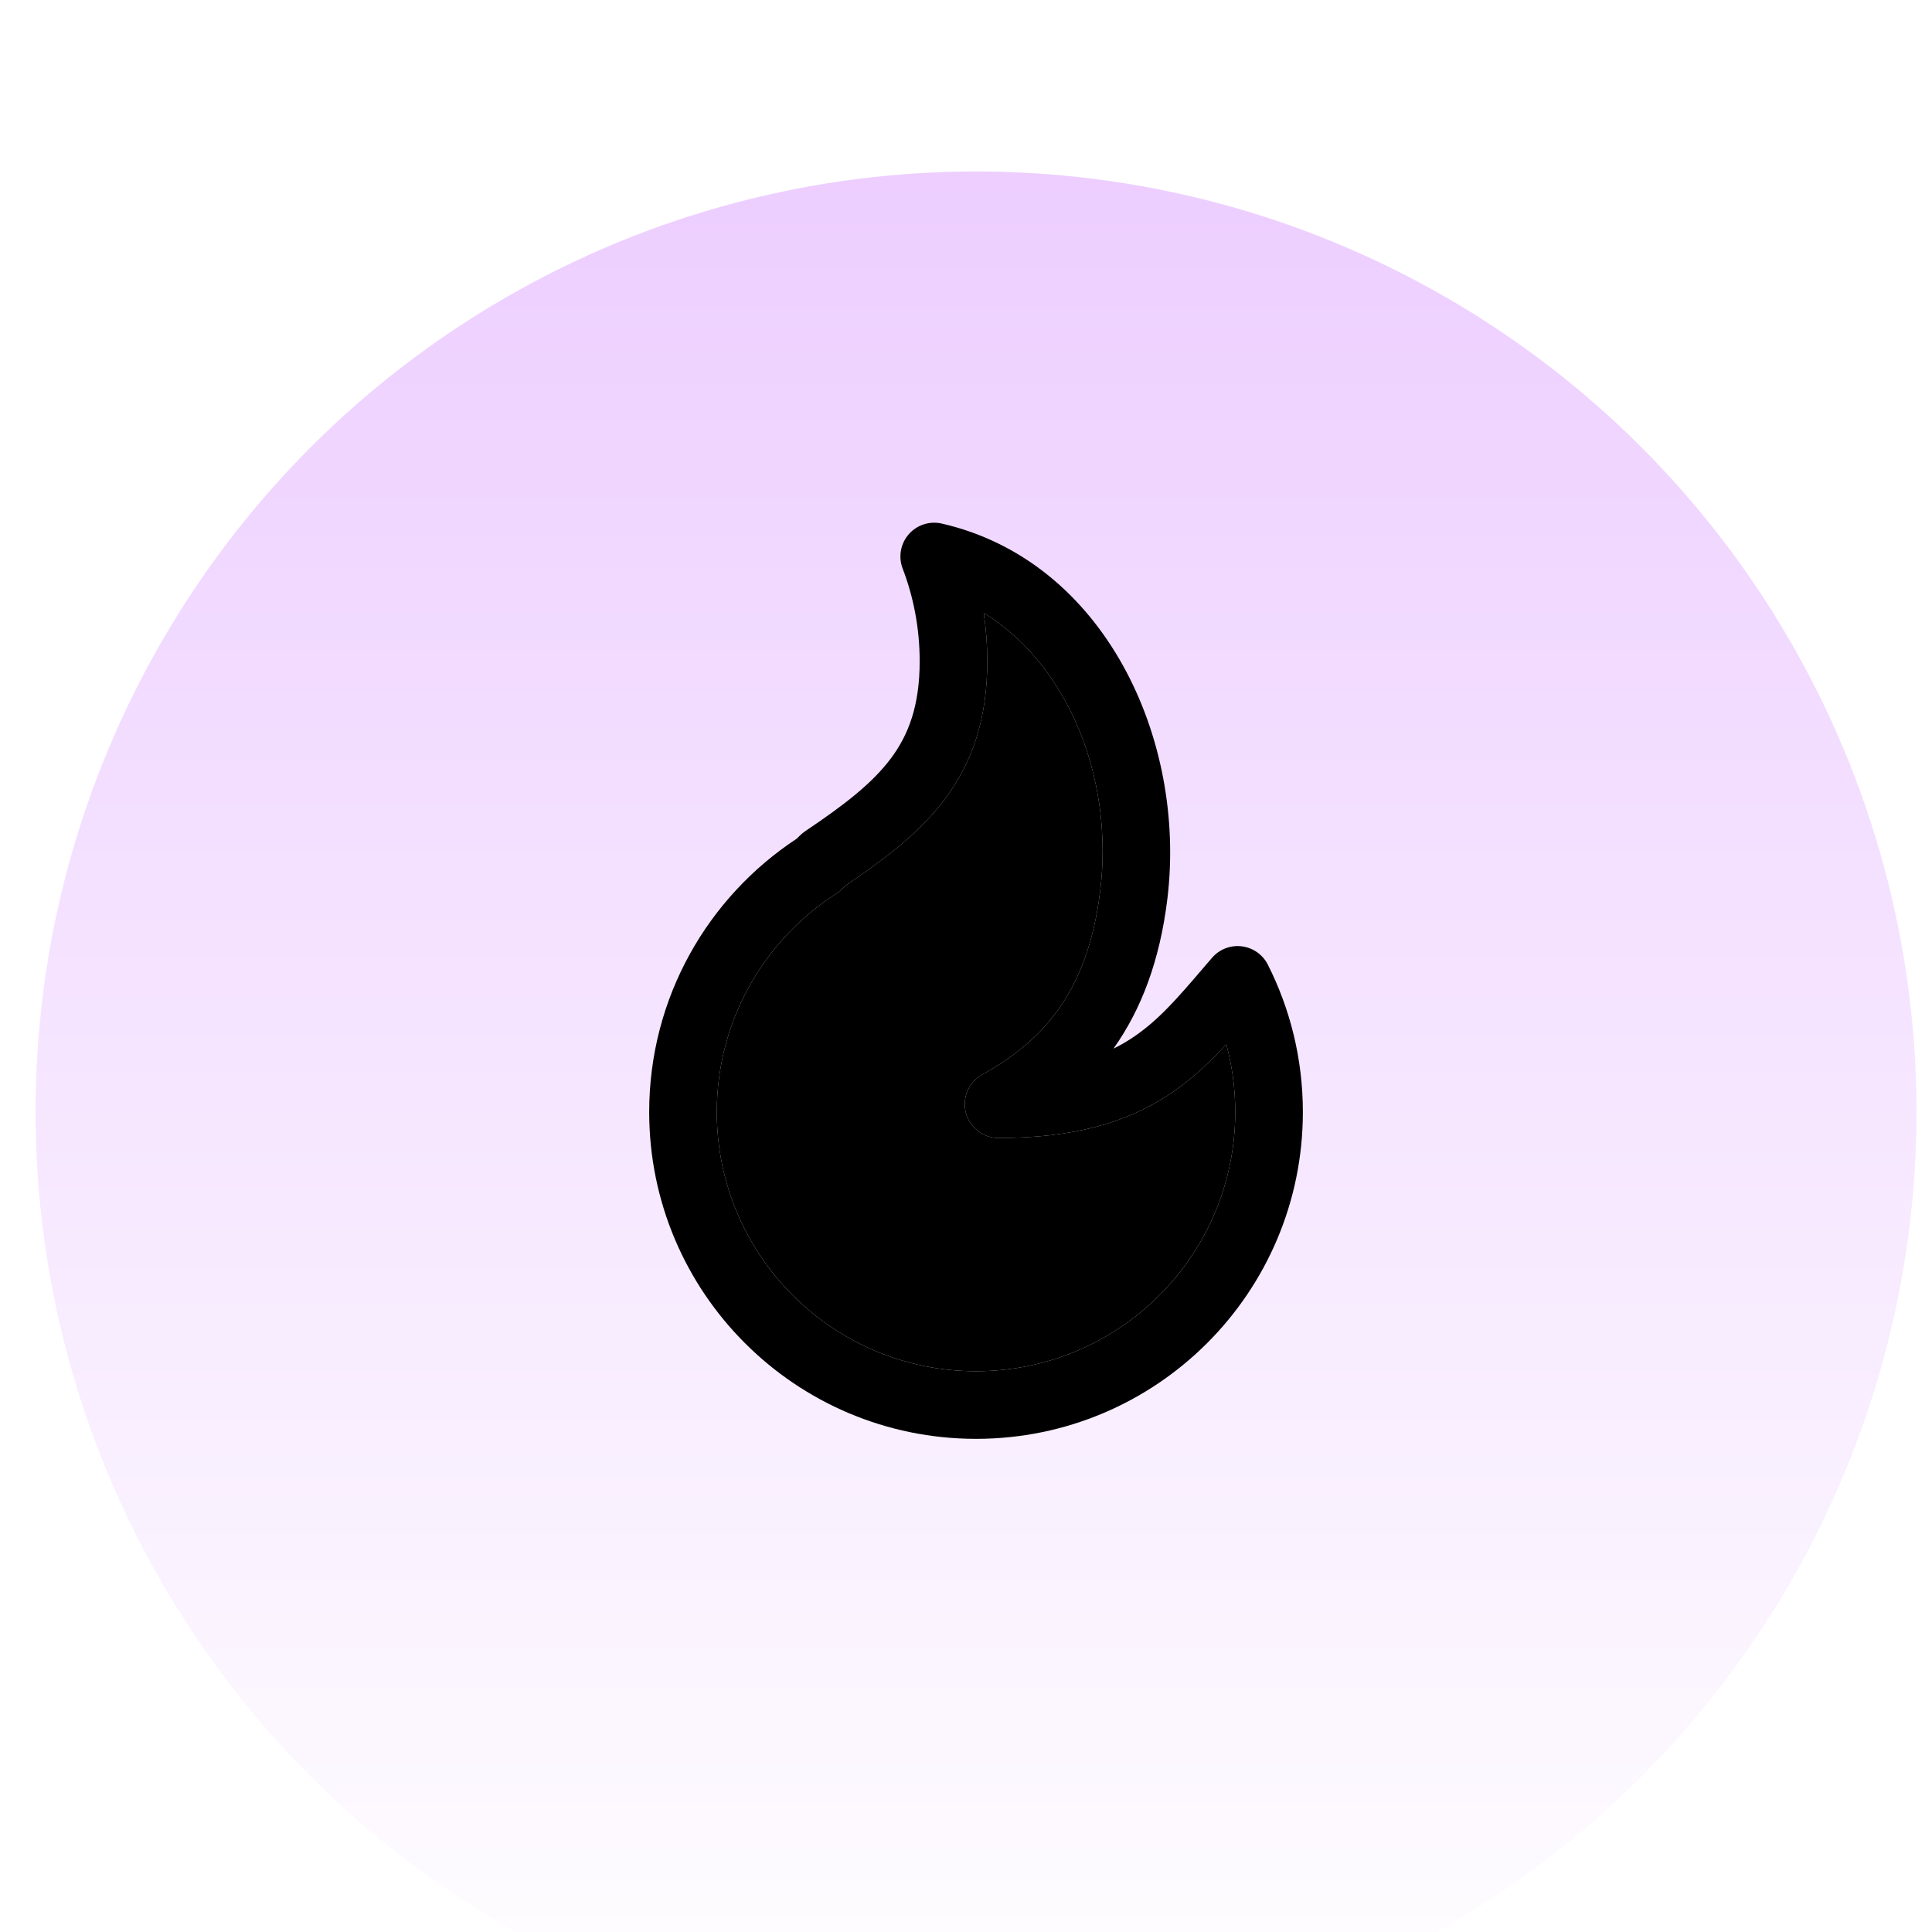
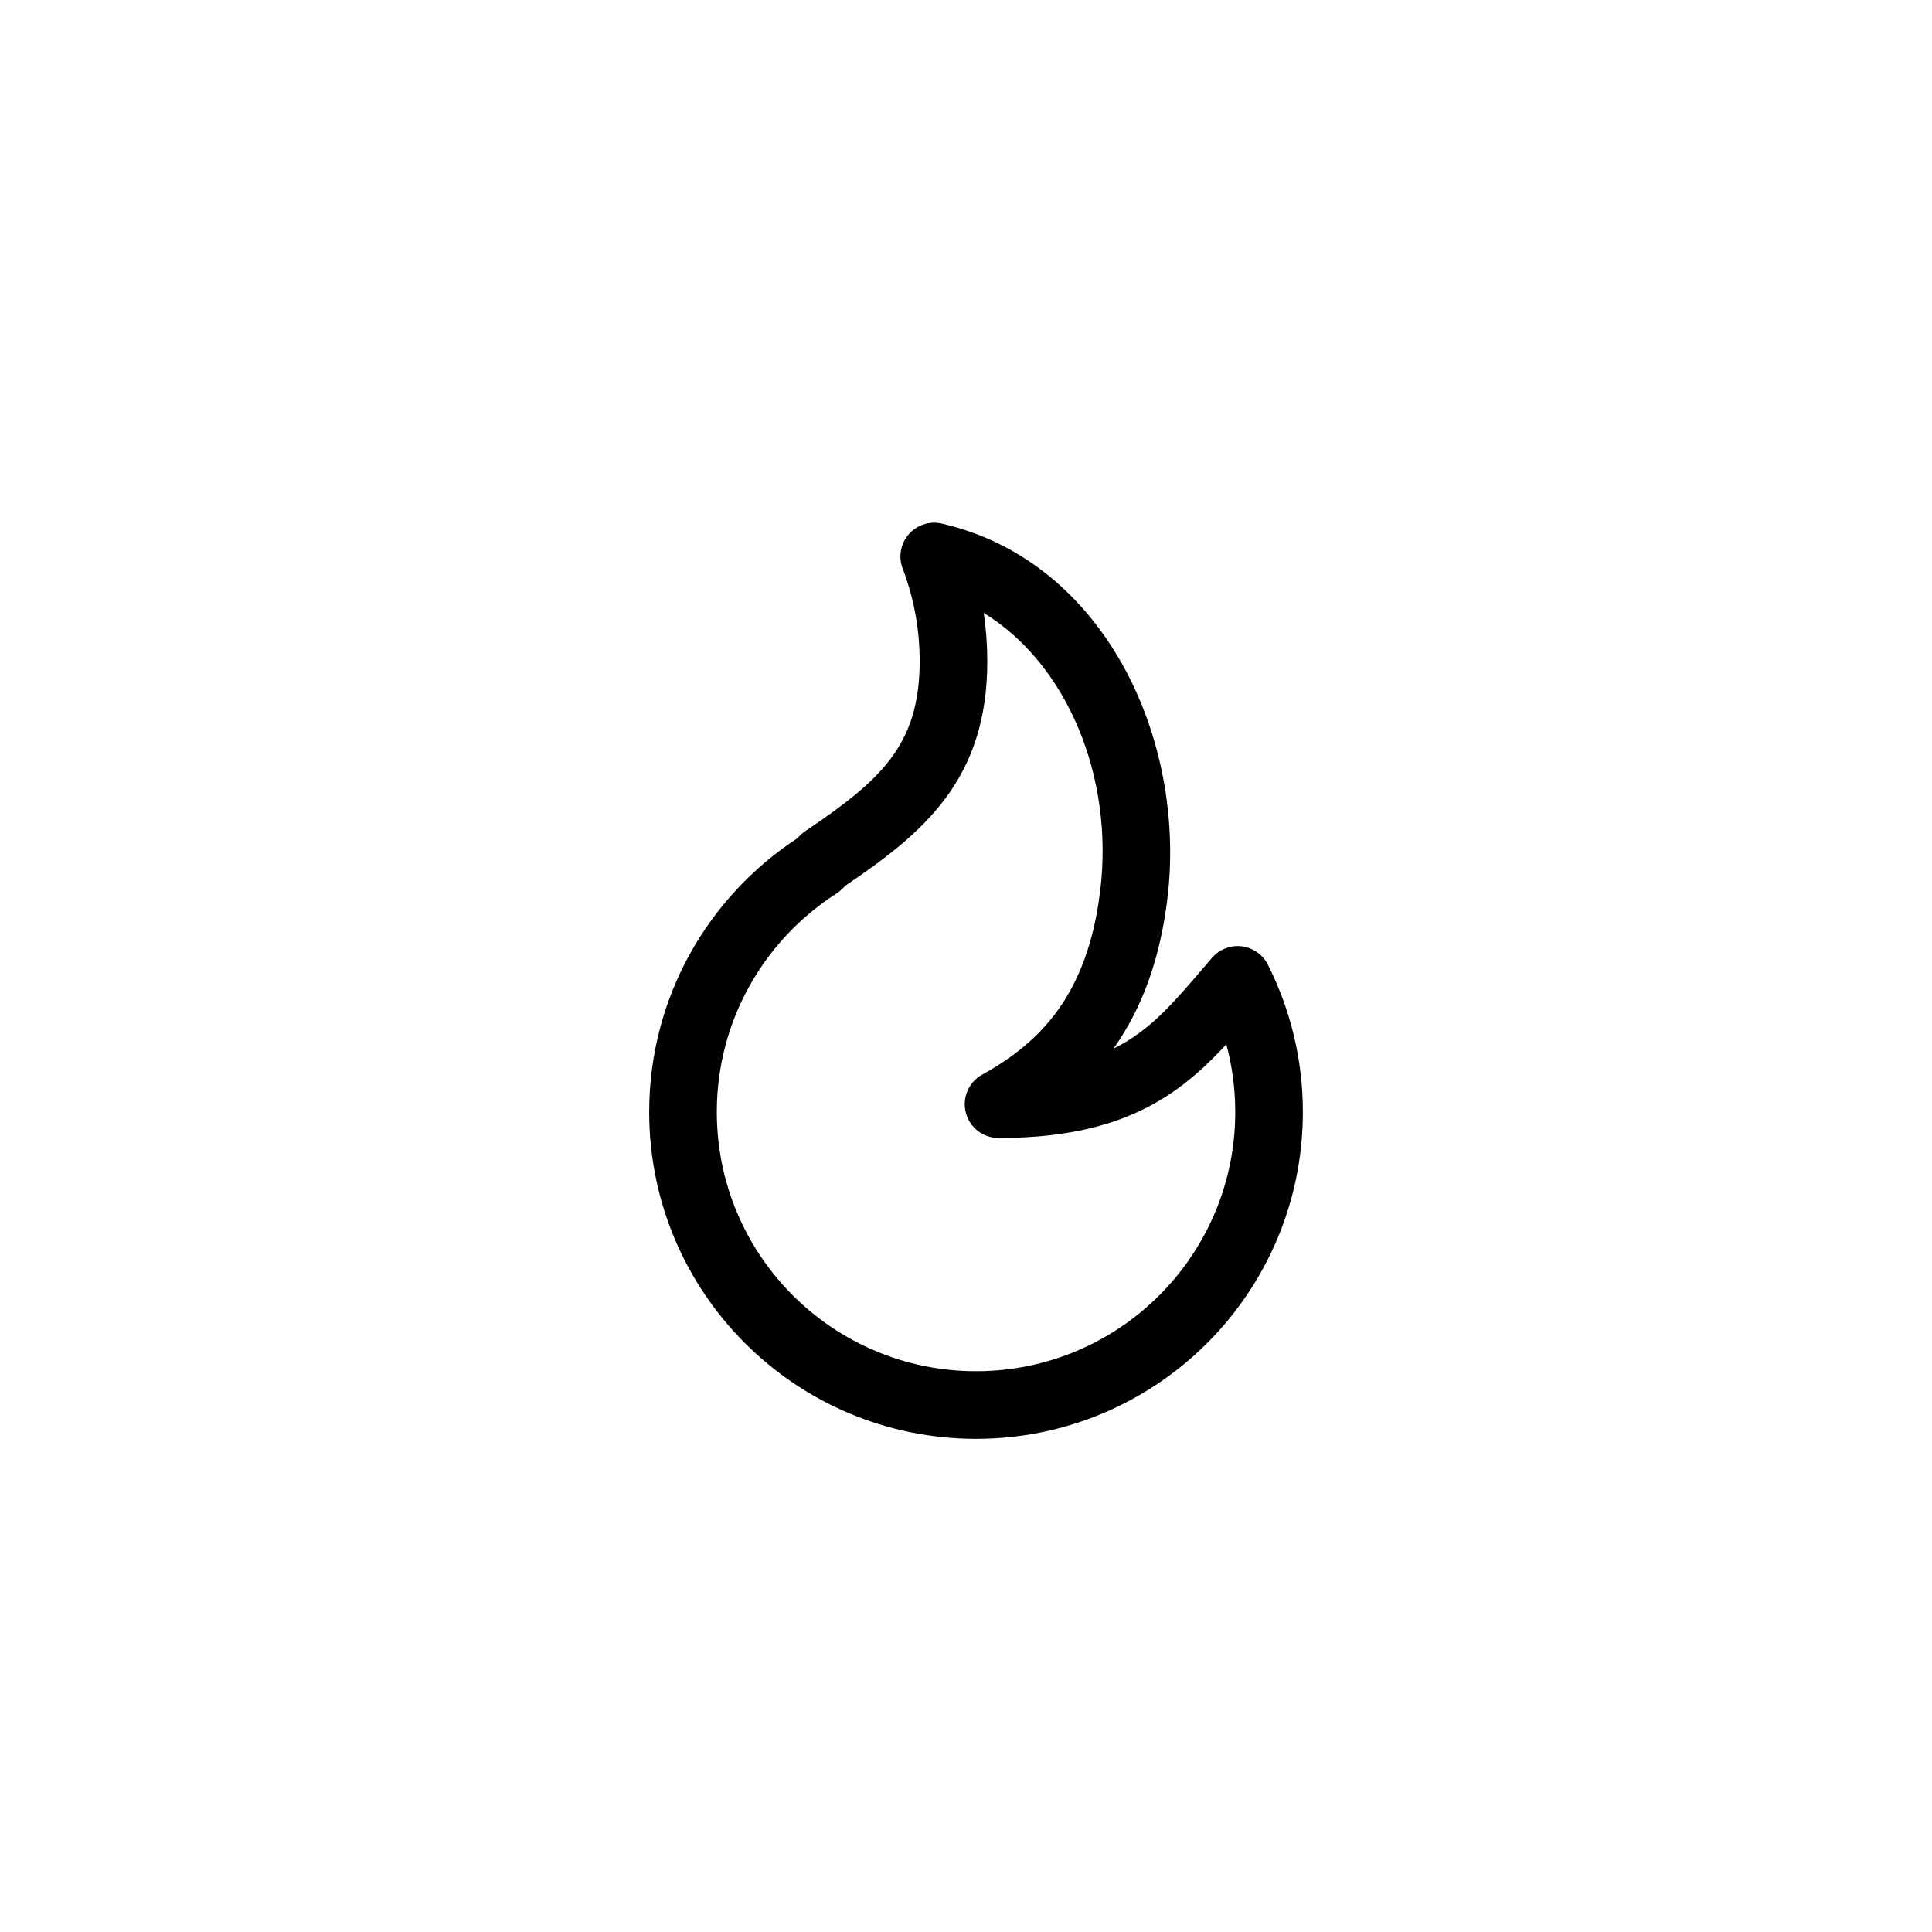
<svg xmlns="http://www.w3.org/2000/svg" width="50" height="50" viewBox="0 0 50 50" fill="none">
  <g filter="url(#filter0_i_218_65)">
-     <circle cx="25.26" cy="24.777" r="24.339" fill="url(#paint0_linear_218_65)" />
-   </g>
+     </g>
  <path fill-rule="evenodd" clip-rule="evenodd" d="M23.517 13.828C23.729 13.584 24.059 13.477 24.374 13.55C28.584 14.516 30.712 19.13 30.212 23.258C30.017 24.862 29.536 26.12 28.829 27.121C28.824 27.127 28.82 27.133 28.816 27.139C28.976 27.06 29.125 26.975 29.264 26.885C29.954 26.437 30.461 25.845 31.121 25.075C31.201 24.982 31.283 24.886 31.367 24.788C31.558 24.567 31.846 24.455 32.136 24.491C32.426 24.526 32.679 24.704 32.811 24.964C33.391 26.111 33.718 27.408 33.718 28.779C33.718 33.45 29.931 37.237 25.26 37.237C20.588 37.237 16.801 33.45 16.801 28.779C16.801 25.819 18.322 23.215 20.621 21.704L20.7 21.625C20.741 21.584 20.785 21.548 20.833 21.515C21.843 20.836 22.568 20.28 23.057 19.626C23.518 19.008 23.801 18.255 23.801 17.112C23.801 16.266 23.645 15.458 23.361 14.715C23.245 14.413 23.305 14.072 23.517 13.828ZM25.459 15.862C25.52 16.27 25.551 16.688 25.551 17.112C25.551 18.592 25.169 19.722 24.459 20.673C23.792 21.566 22.868 22.252 21.882 22.919L21.797 23.004C21.752 23.049 21.702 23.09 21.648 23.124C19.784 24.318 18.551 26.405 18.551 28.779C18.551 32.484 21.555 35.487 25.26 35.487C28.965 35.487 31.968 32.484 31.968 28.779C31.968 28.172 31.888 27.585 31.737 27.027C31.294 27.508 30.804 27.971 30.216 28.353C29.139 29.052 27.791 29.451 25.843 29.451C25.444 29.451 25.095 29.181 24.995 28.794C24.896 28.407 25.071 28.002 25.421 27.81C26.213 27.373 26.884 26.84 27.4 26.111C27.915 25.383 28.309 24.411 28.474 23.047C28.832 20.095 27.61 17.18 25.459 15.862Z" fill="black" />
-   <path d="M25.551 17.112C25.551 16.688 25.52 16.27 25.459 15.862C27.61 17.18 28.832 20.095 28.474 23.047C28.309 24.411 27.915 25.383 27.4 26.111C26.884 26.84 26.213 27.373 25.421 27.81C25.071 28.002 24.896 28.407 24.995 28.794C25.095 29.181 25.444 29.451 25.843 29.451C27.791 29.451 29.139 29.052 30.216 28.353C30.804 27.971 31.294 27.508 31.737 27.027C31.888 27.585 31.968 28.172 31.968 28.779C31.968 32.484 28.965 35.487 25.26 35.487C21.555 35.487 18.551 32.484 18.551 28.779C18.551 26.405 19.784 24.318 21.648 23.124C21.702 23.09 21.752 23.049 21.797 23.004L21.882 22.919C22.868 22.252 23.792 21.566 24.459 20.673C25.169 19.722 25.551 18.592 25.551 17.112Z" fill="black" />
  <defs>
    <filter id="filter0_i_218_65" x="0.921" y="0.438" width="48.678" height="50.678" filterUnits="userSpaceOnUse" color-interpolation-filters="sRGB">
      <feFlood flood-opacity="0" result="BackgroundImageFix" />
      <feBlend mode="normal" in="SourceGraphic" in2="BackgroundImageFix" result="shape" />
      <feColorMatrix in="SourceAlpha" type="matrix" values="0 0 0 0 0 0 0 0 0 0 0 0 0 0 0 0 0 0 127 0" result="hardAlpha" />
      <feOffset dy="4" />
      <feGaussianBlur stdDeviation="1" />
      <feComposite in2="hardAlpha" operator="arithmetic" k2="-1" k3="1" />
      <feColorMatrix type="matrix" values="0 0 0 0 0 0 0 0 0 0 0 0 0 0 0 0 0 0 0.25 0" />
      <feBlend mode="normal" in2="shape" result="effect1_innerShadow_218_65" />
    </filter>
    <linearGradient id="paint0_linear_218_65" x1="25.26" y1="0.438" x2="25.26" y2="49.117" gradientUnits="userSpaceOnUse">
      <stop stop-color="#EDCEFF" />
      <stop offset="1" stop-color="white" />
    </linearGradient>
  </defs>
</svg>